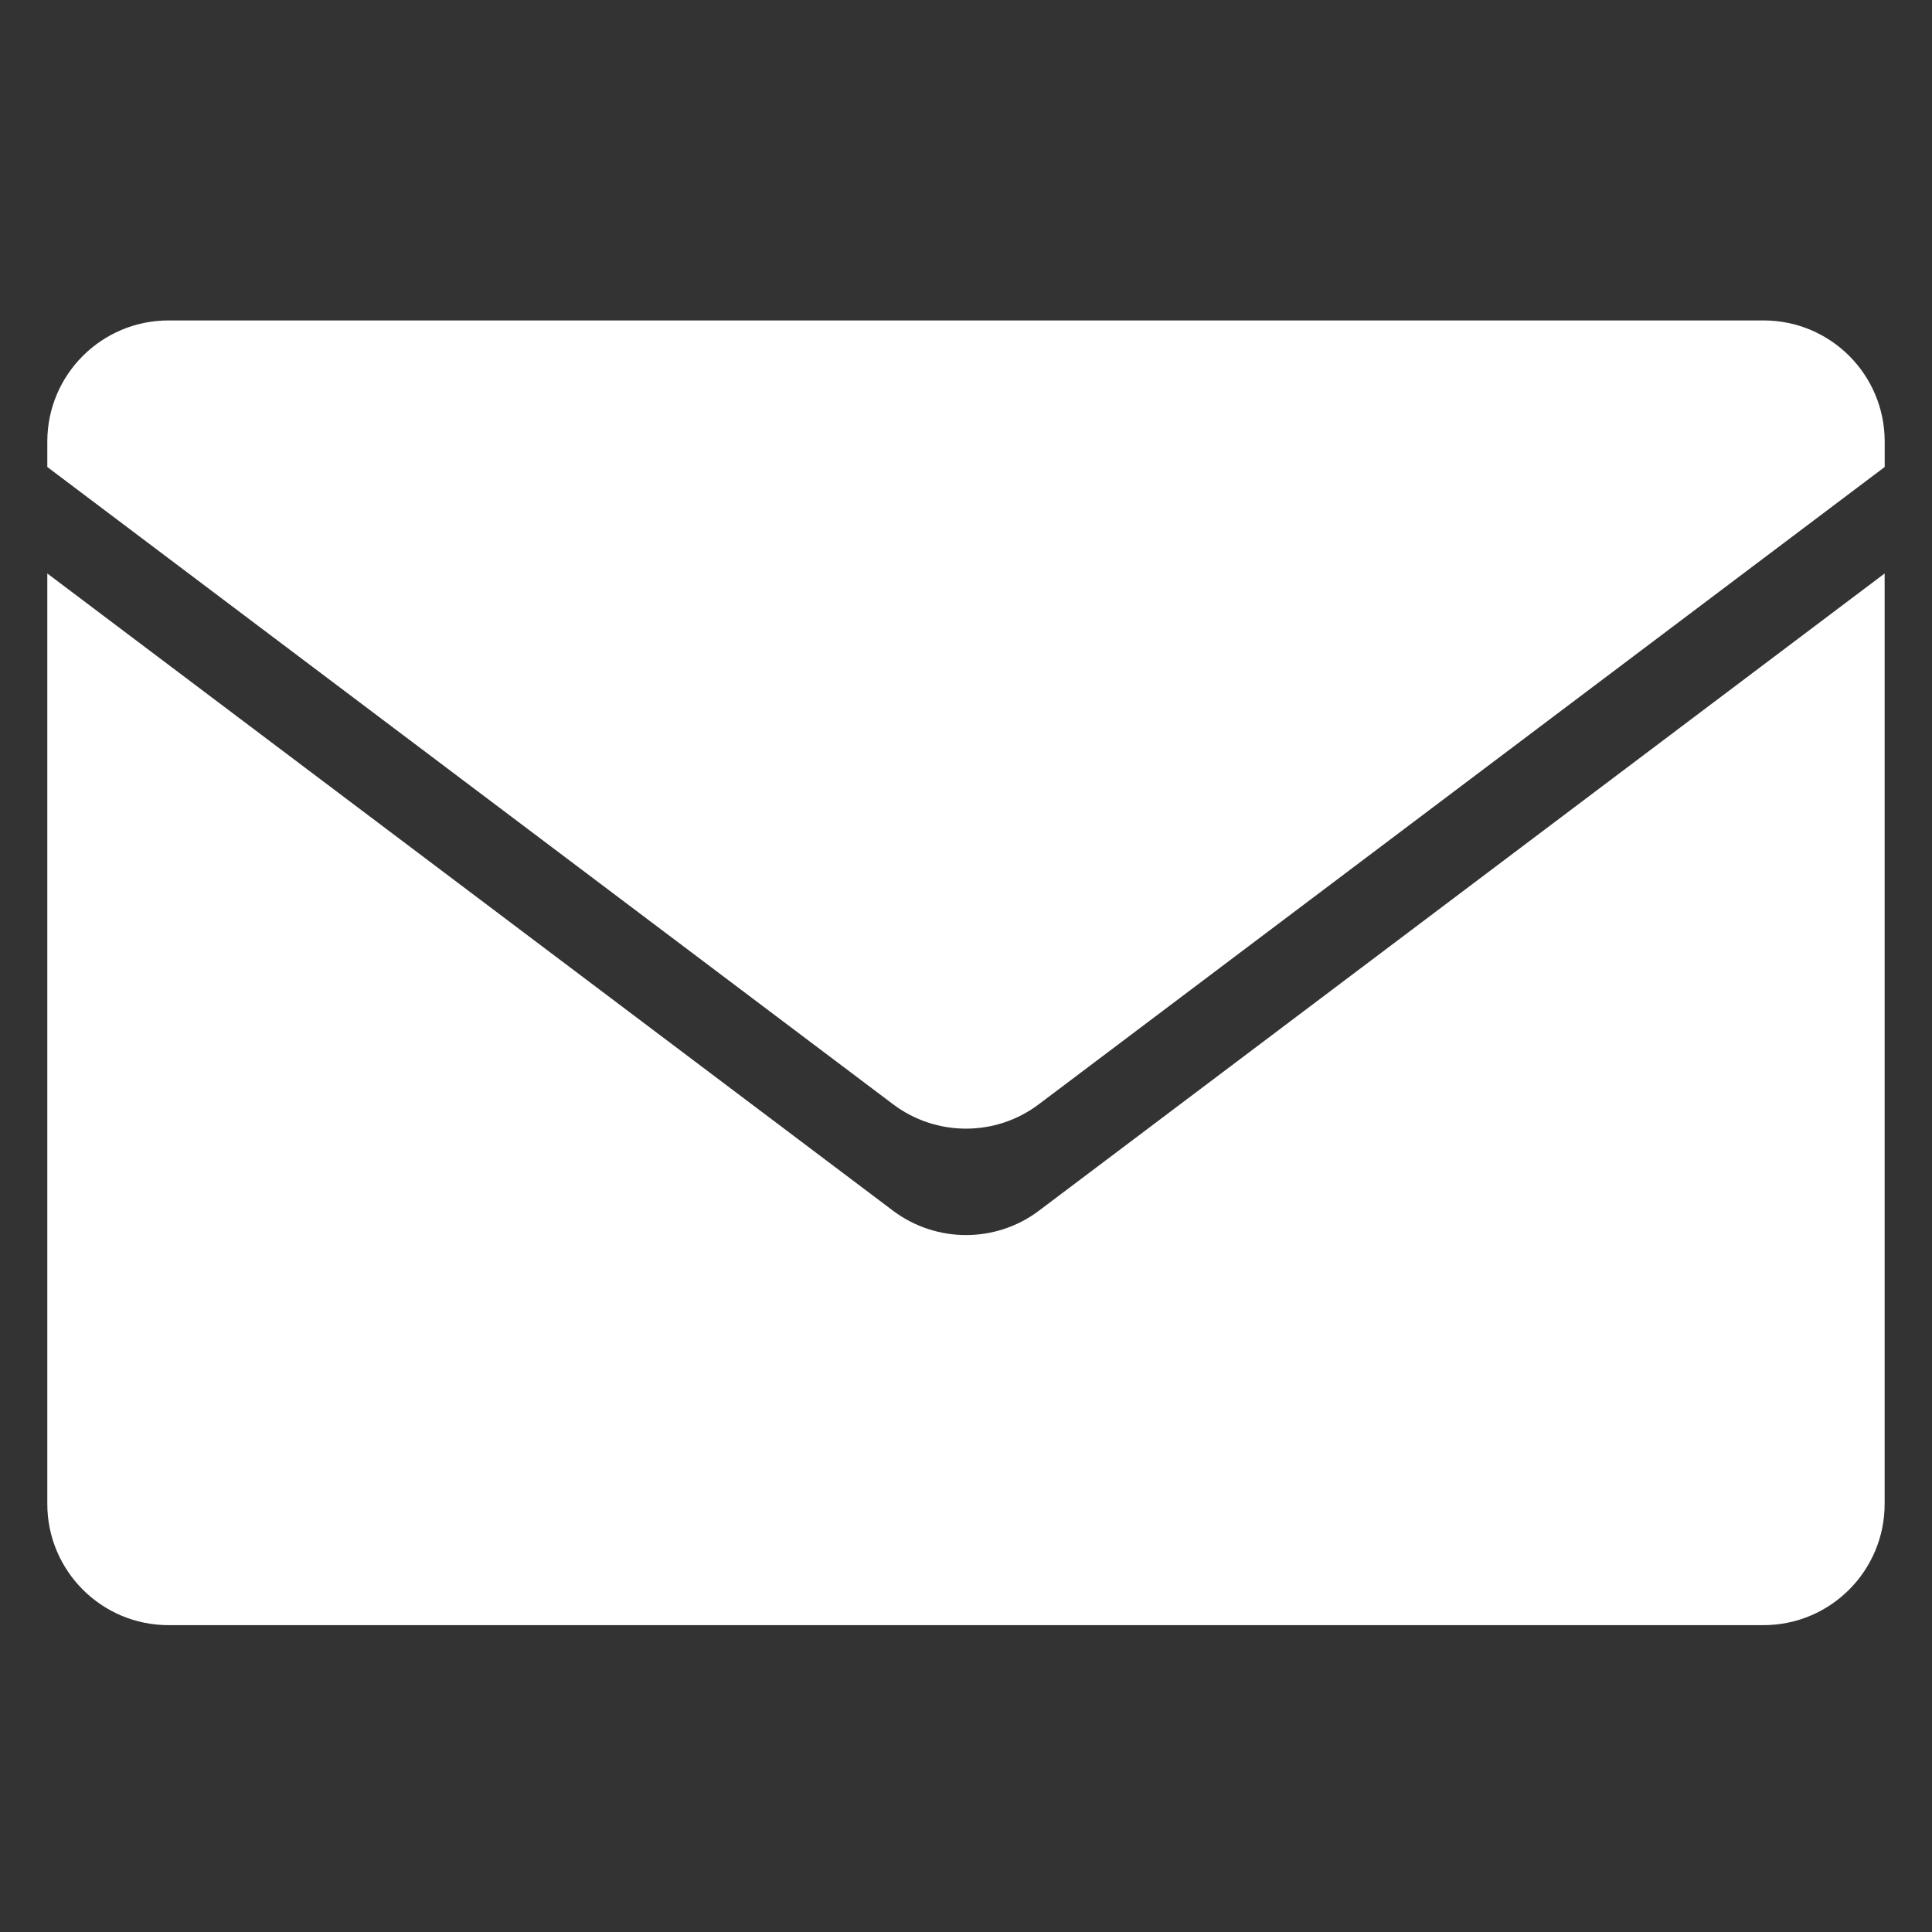
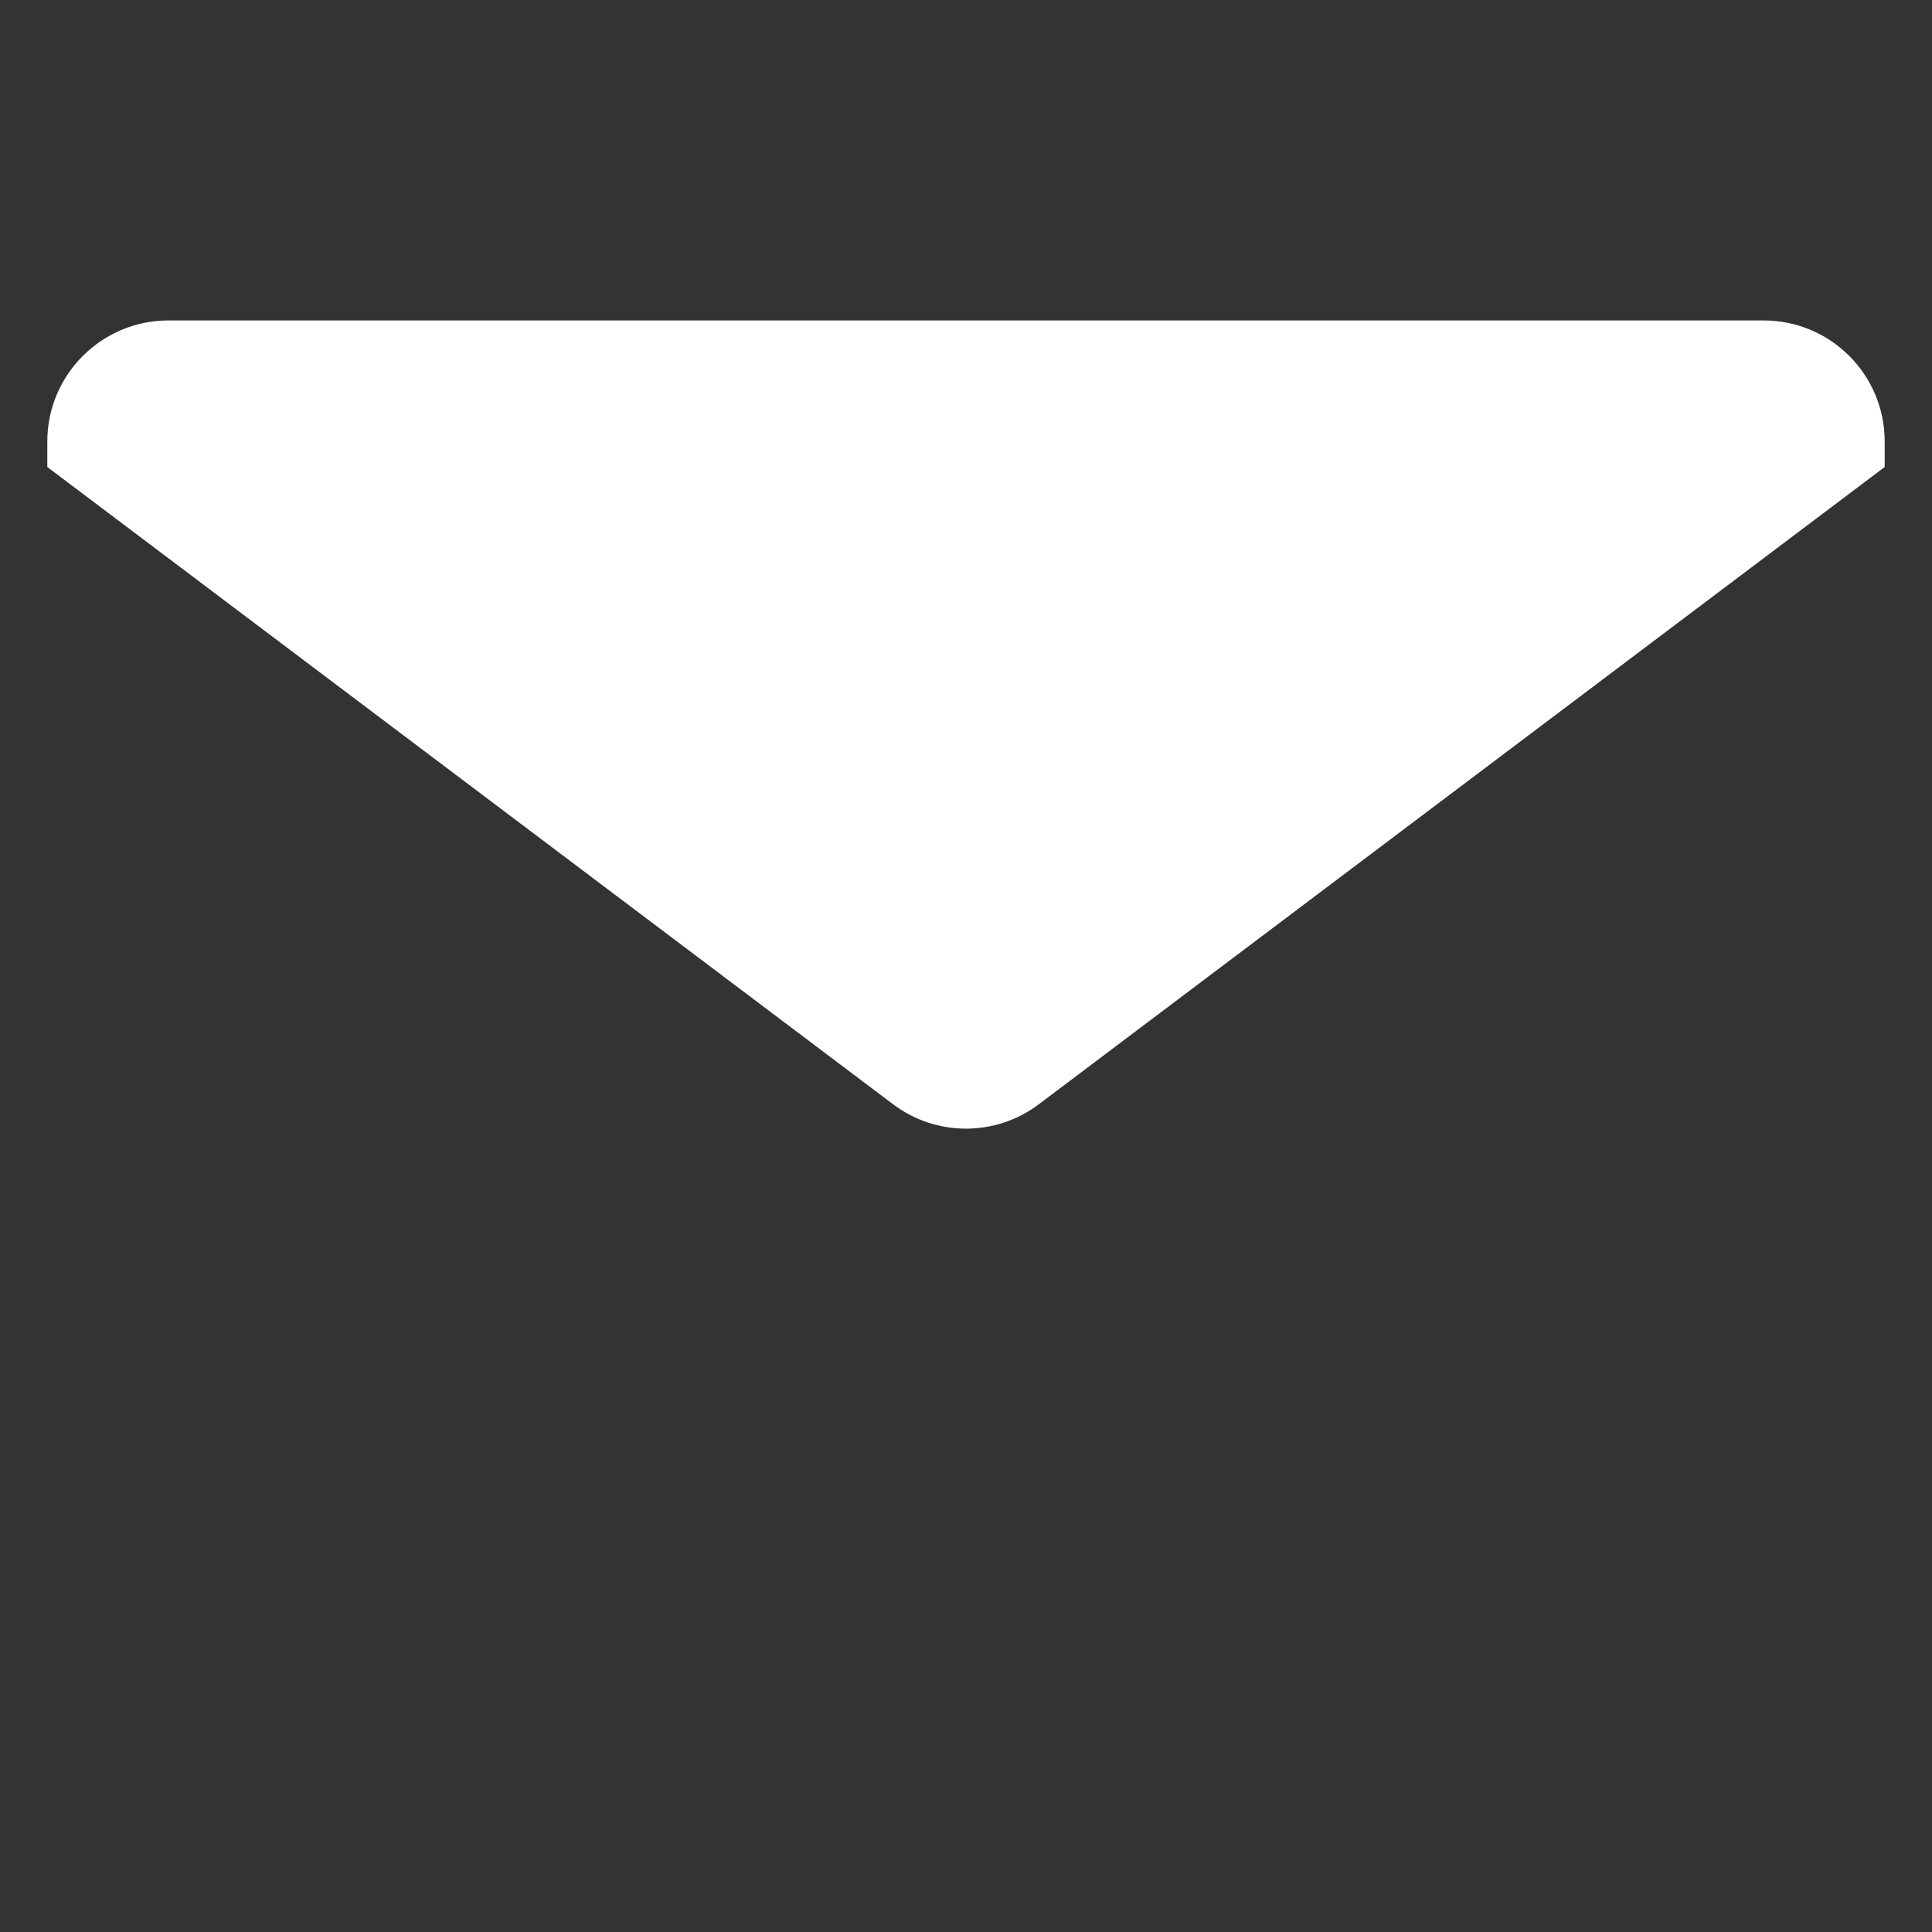
<svg xmlns="http://www.w3.org/2000/svg" version="1.1" id="レイヤー_1" x="0px" y="0px" width="35px" height="35px" viewBox="0 0 35 35" enable-background="new 0 0 35 35" xml:space="preserve">
  <rect x="0" y="0" width="35" height="35" fill="#333333" stroke="none" />
  <g>
    <g>
      <g>
        <g>
-           <path fill="#FFFFFF" d="M16.179,21.934L0.857,10.389v16.855c0,1.213,0.983,2.197,2.196,2.197h28.894      c1.213,0,2.195-0.984,2.195-2.197V10.389L18.82,21.934C18.041,22.521,16.961,22.521,16.179,21.934z" />
-         </g>
+           </g>
        <g>
          <path fill="#FFFFFF" d="M34.143,8.46V8c0-1.213-0.981-2.195-2.194-2.195H3.054C1.841,5.805,0.857,6.787,0.857,8v0.46      l15.321,11.544c0.782,0.59,1.862,0.59,2.642,0L34.143,8.46z" />
        </g>
      </g>
    </g>
  </g>
</svg>